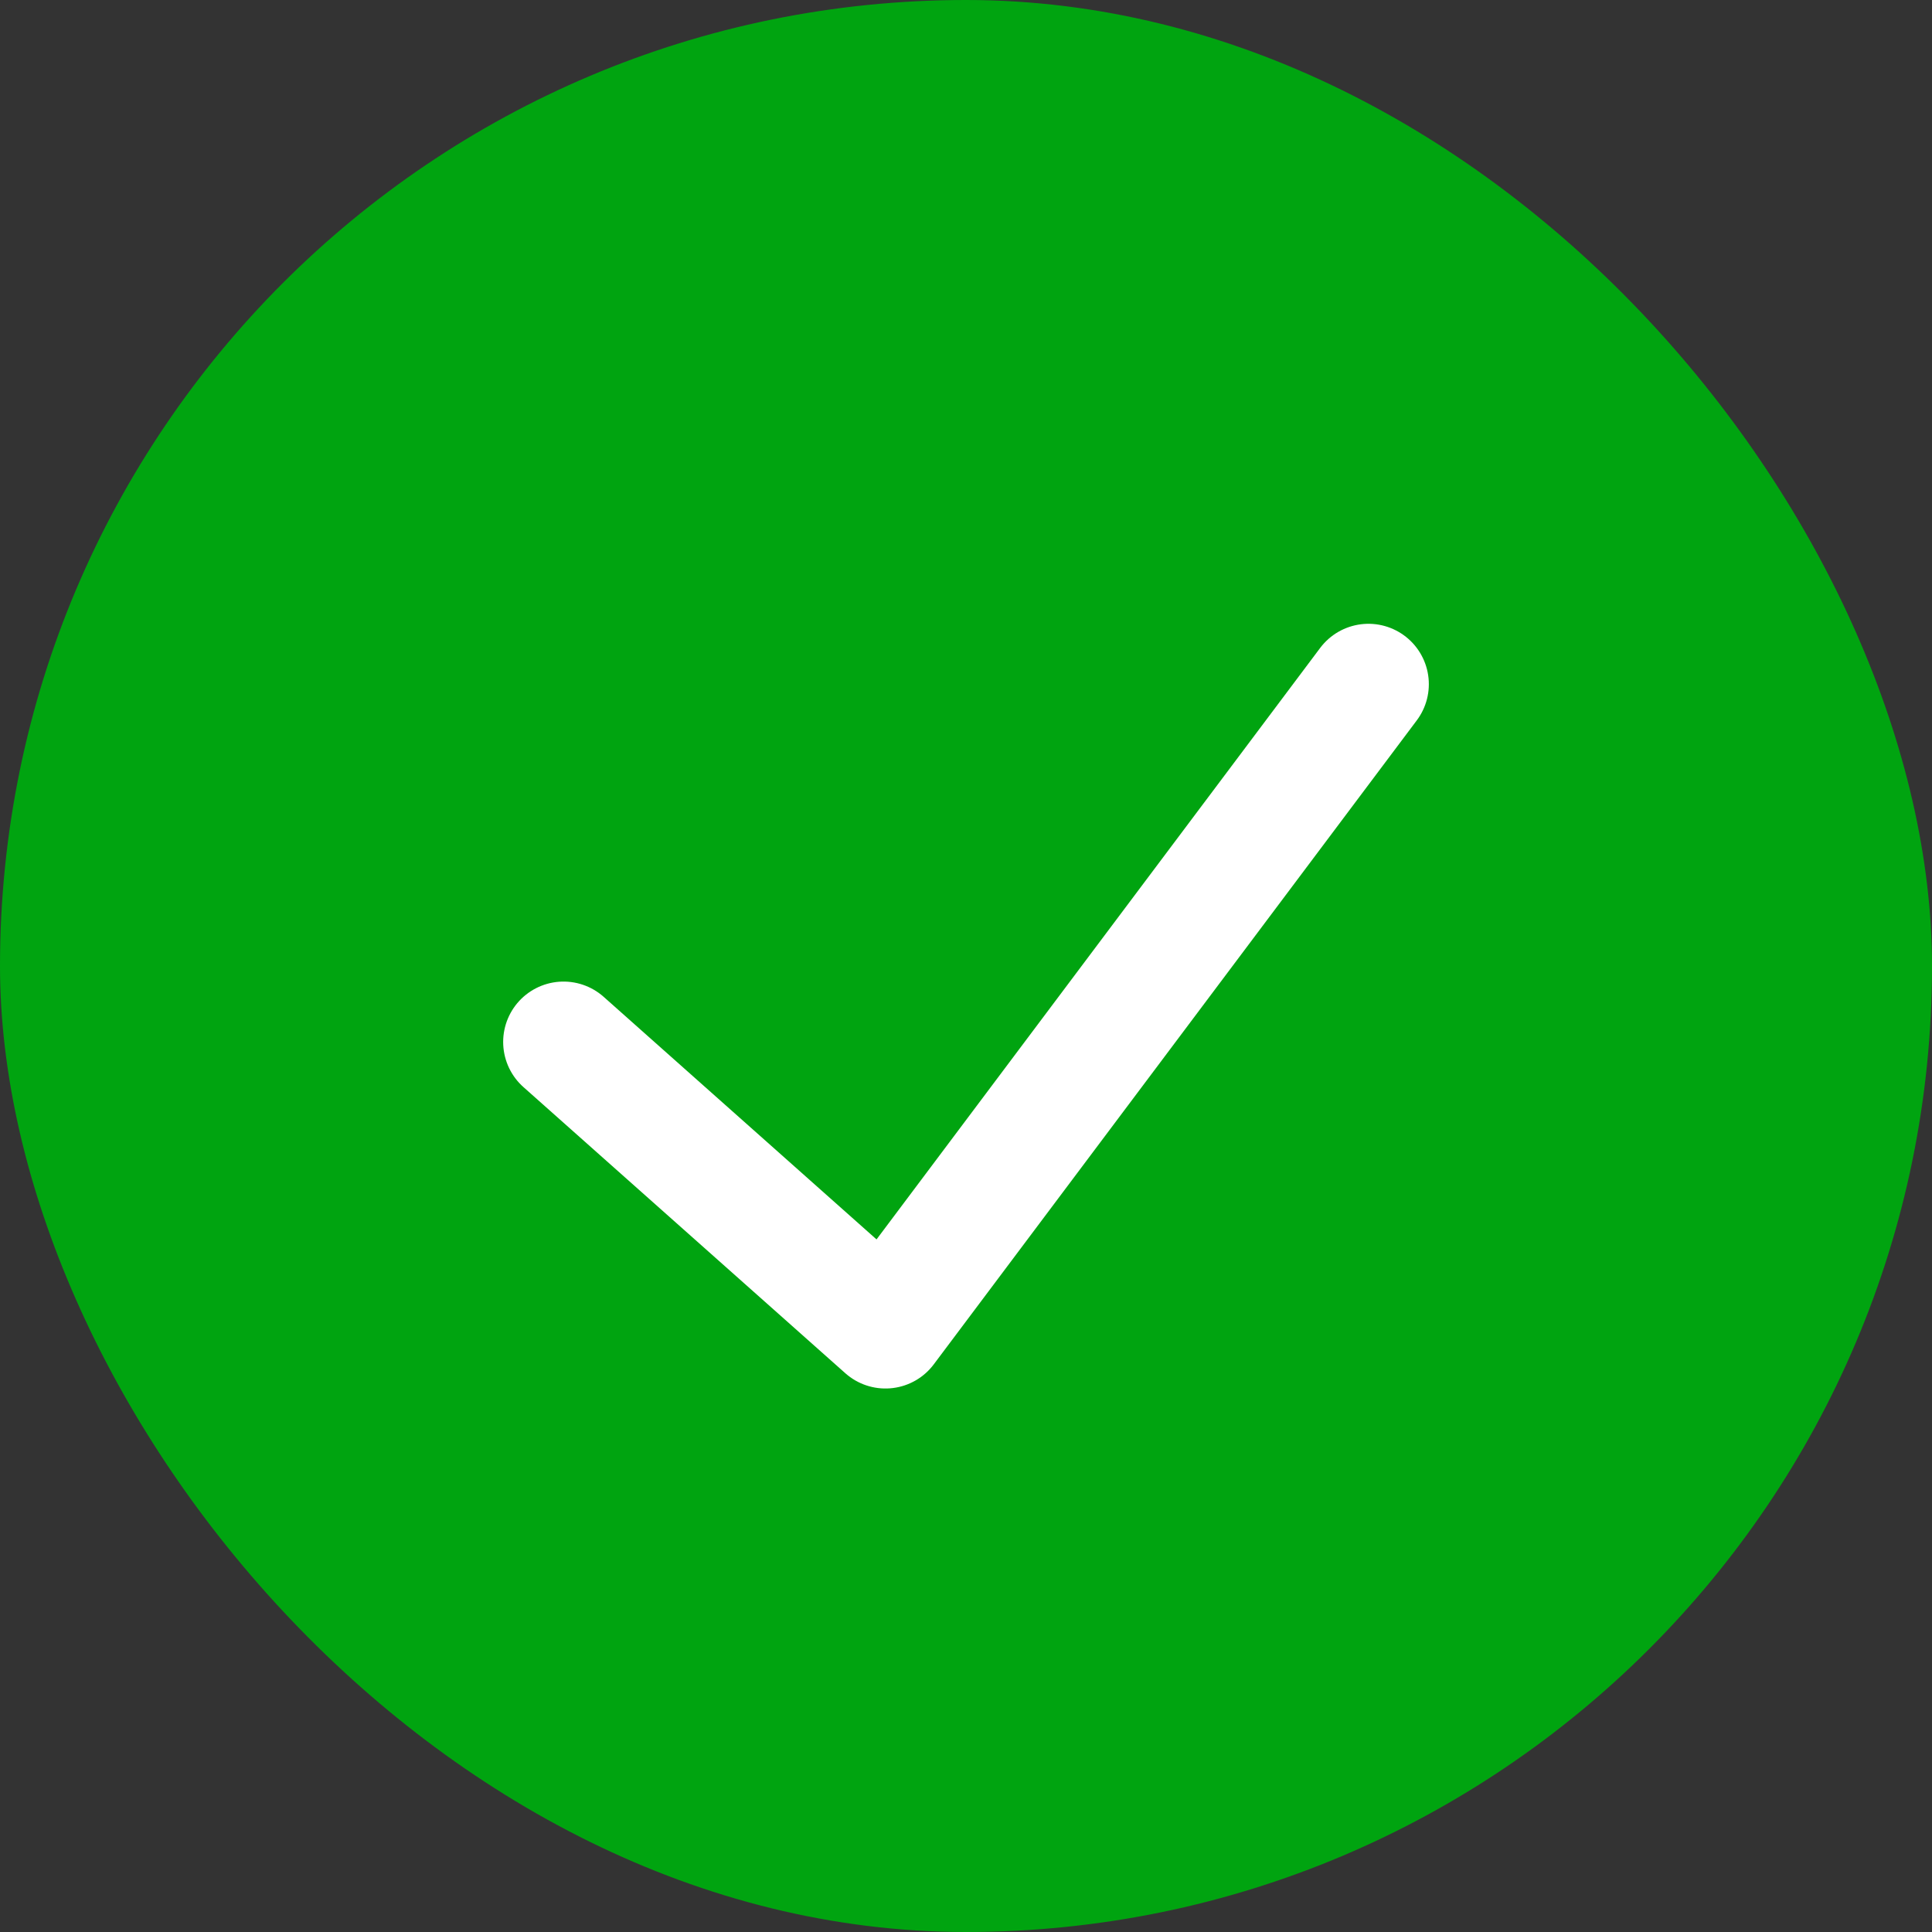
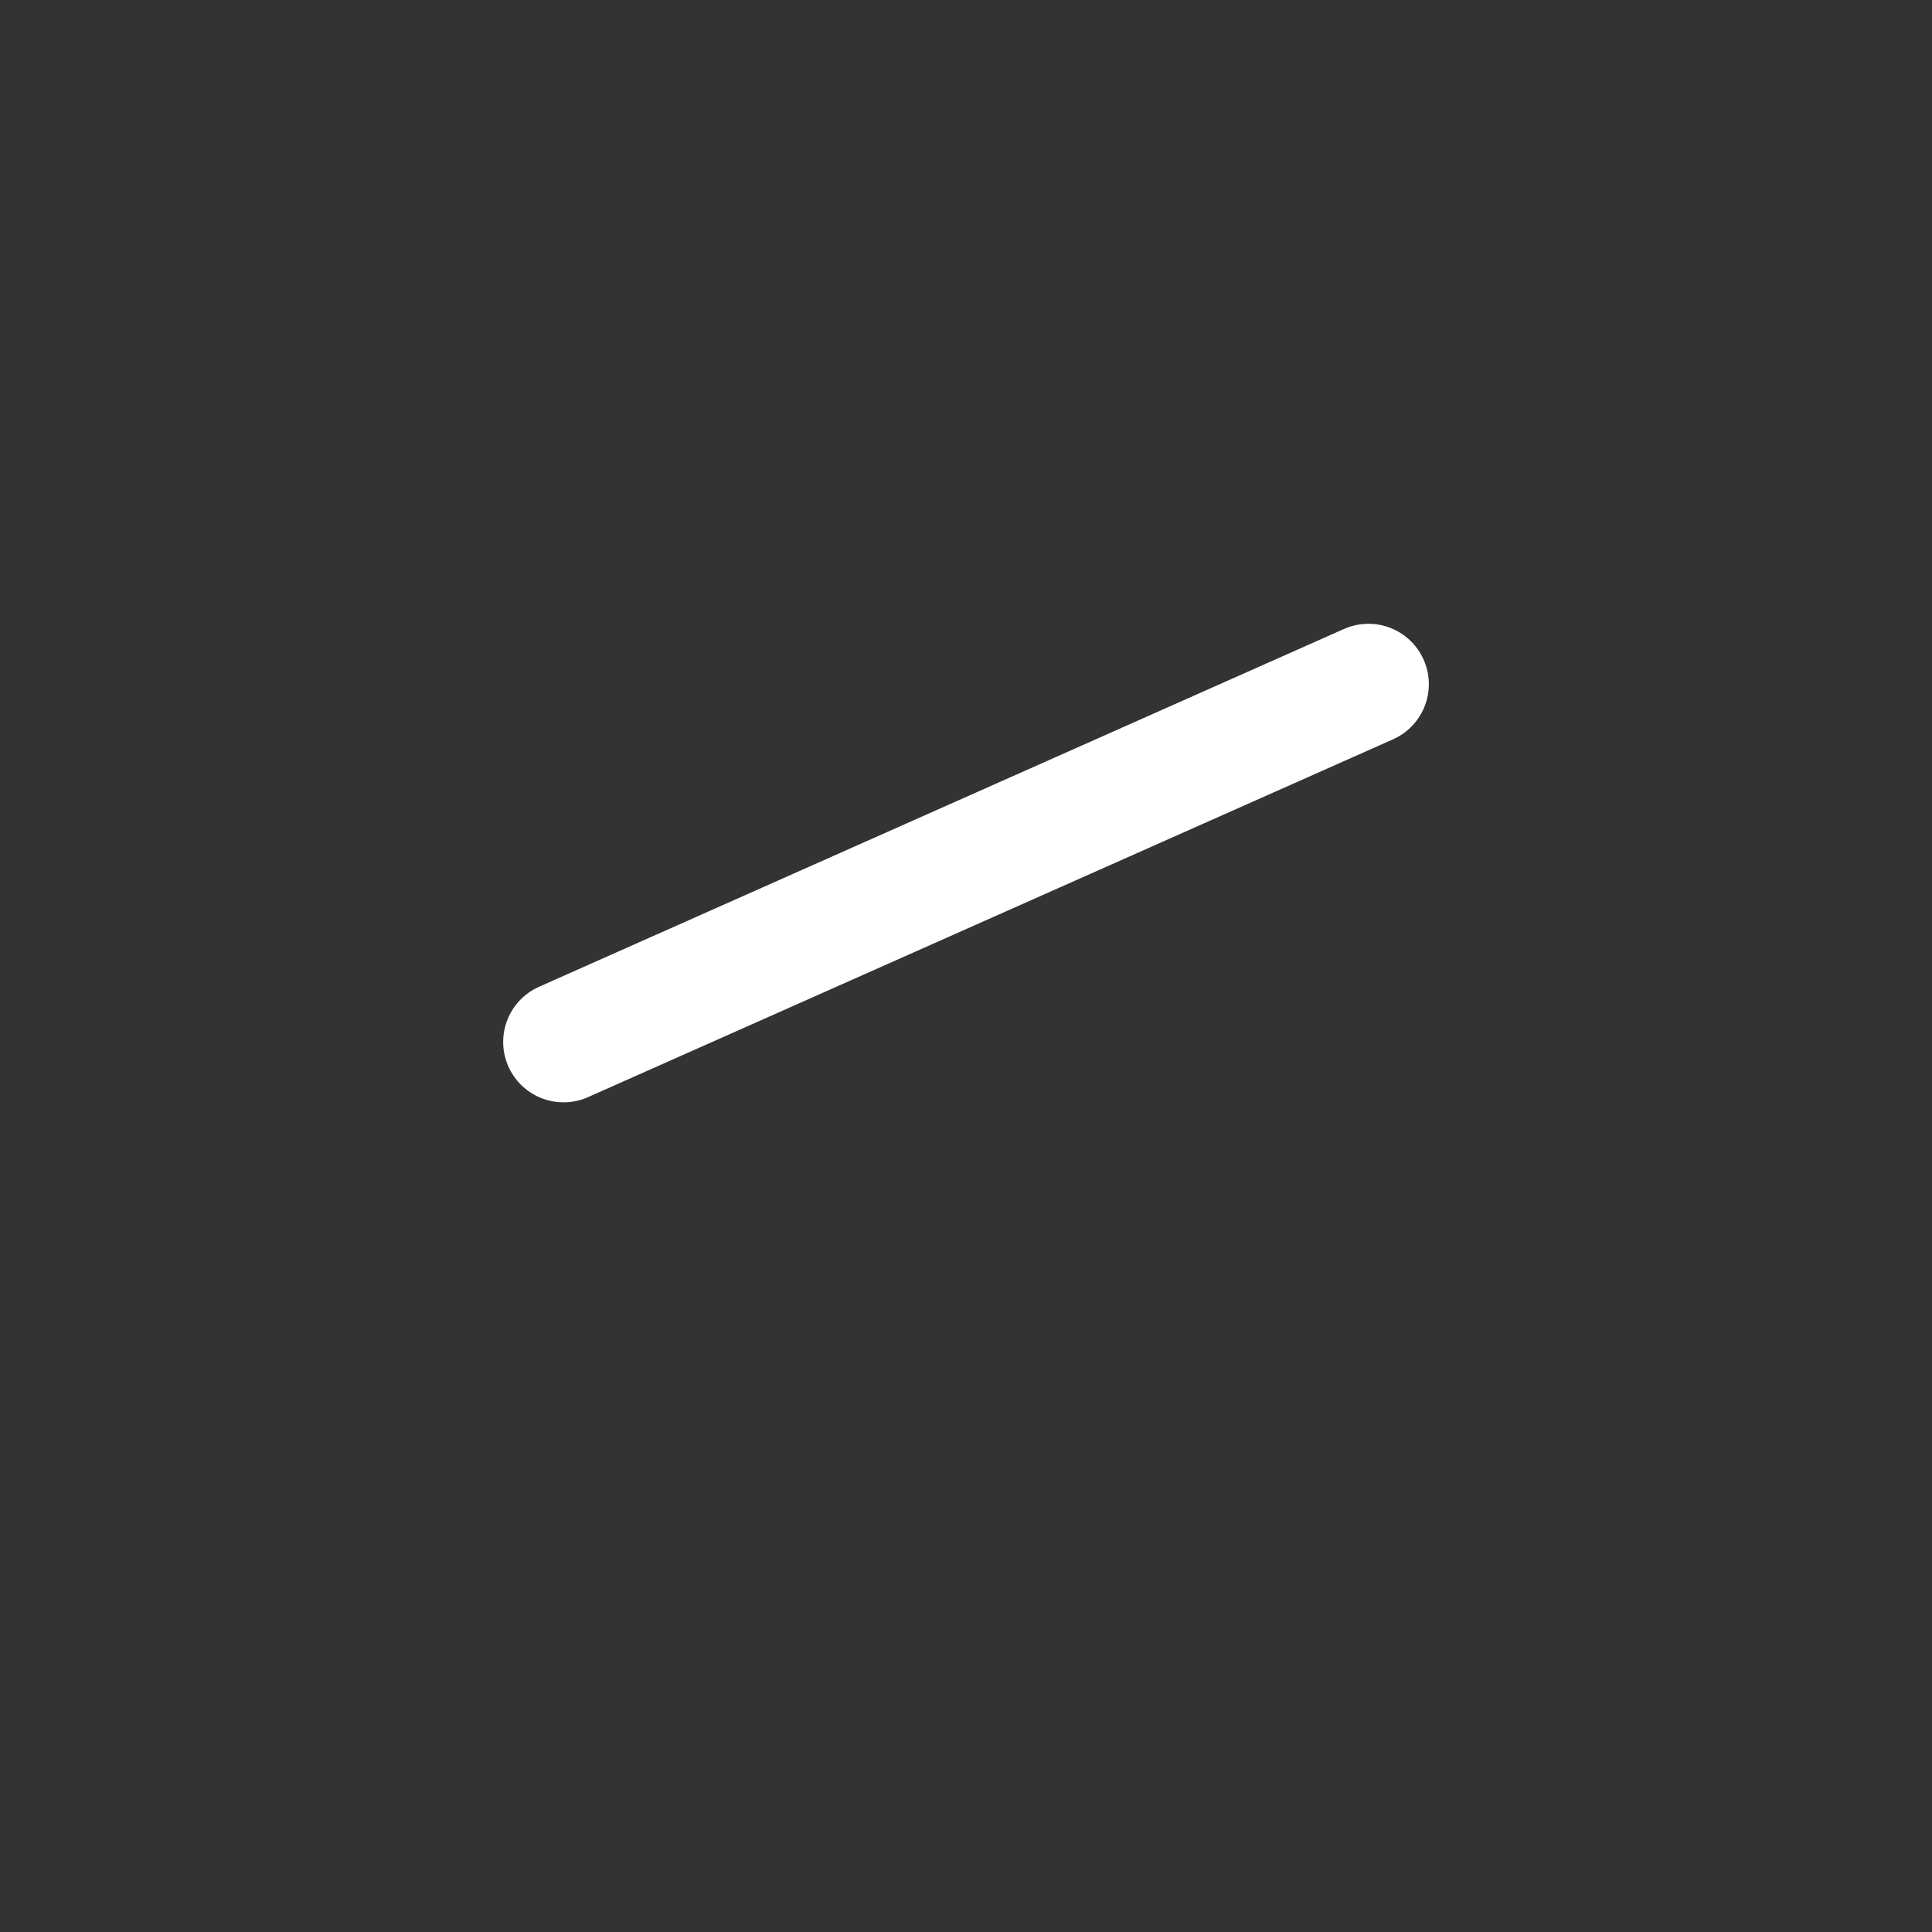
<svg xmlns="http://www.w3.org/2000/svg" width="16" height="16" viewBox="0 0 16 16" fill="none">
  <rect x="0" y="0" width="16" height="16" fill="#333333" stroke="none" />
  <g id="Frame">
-     <rect width="16" height="16" rx="8" fill="#00A410" />
-     <path id="Vector" d="M4.667 8.629L7.333 10.999L11.333 5.666" stroke="white" stroke-linecap="round" stroke-linejoin="round" />
+     <path id="Vector" d="M4.667 8.629L11.333 5.666" stroke="white" stroke-linecap="round" stroke-linejoin="round" />
  </g>
</svg>